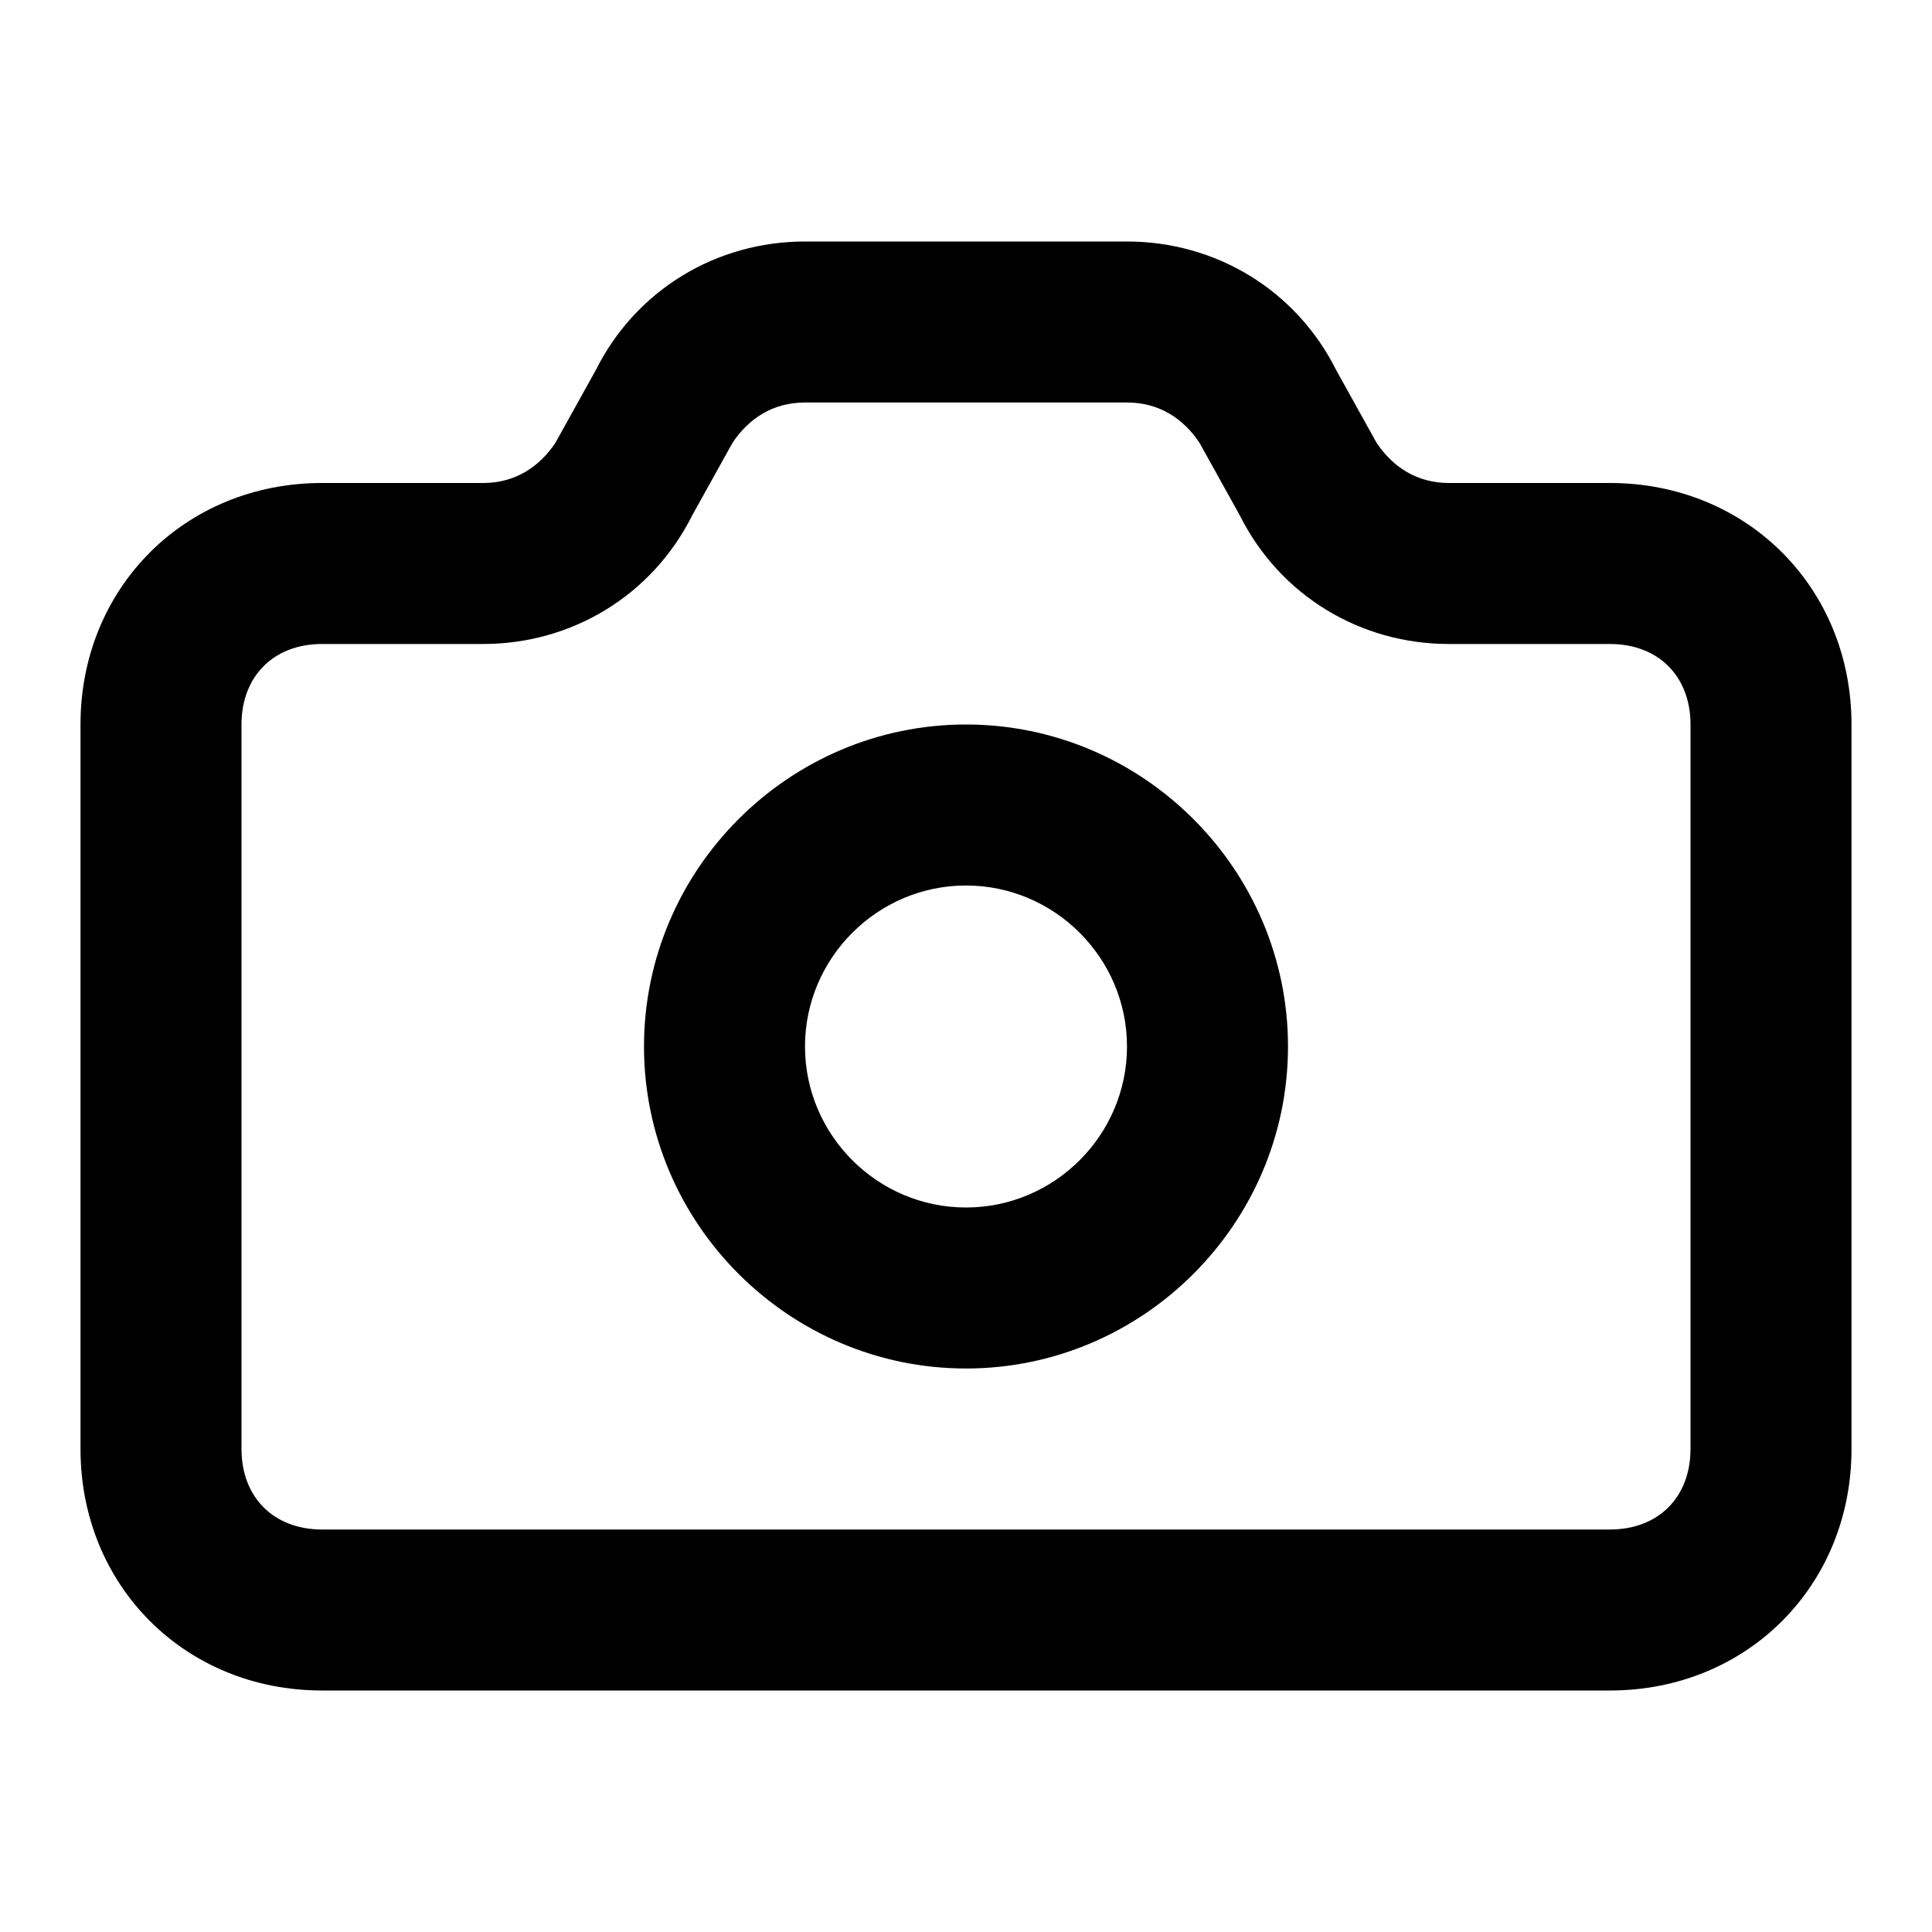
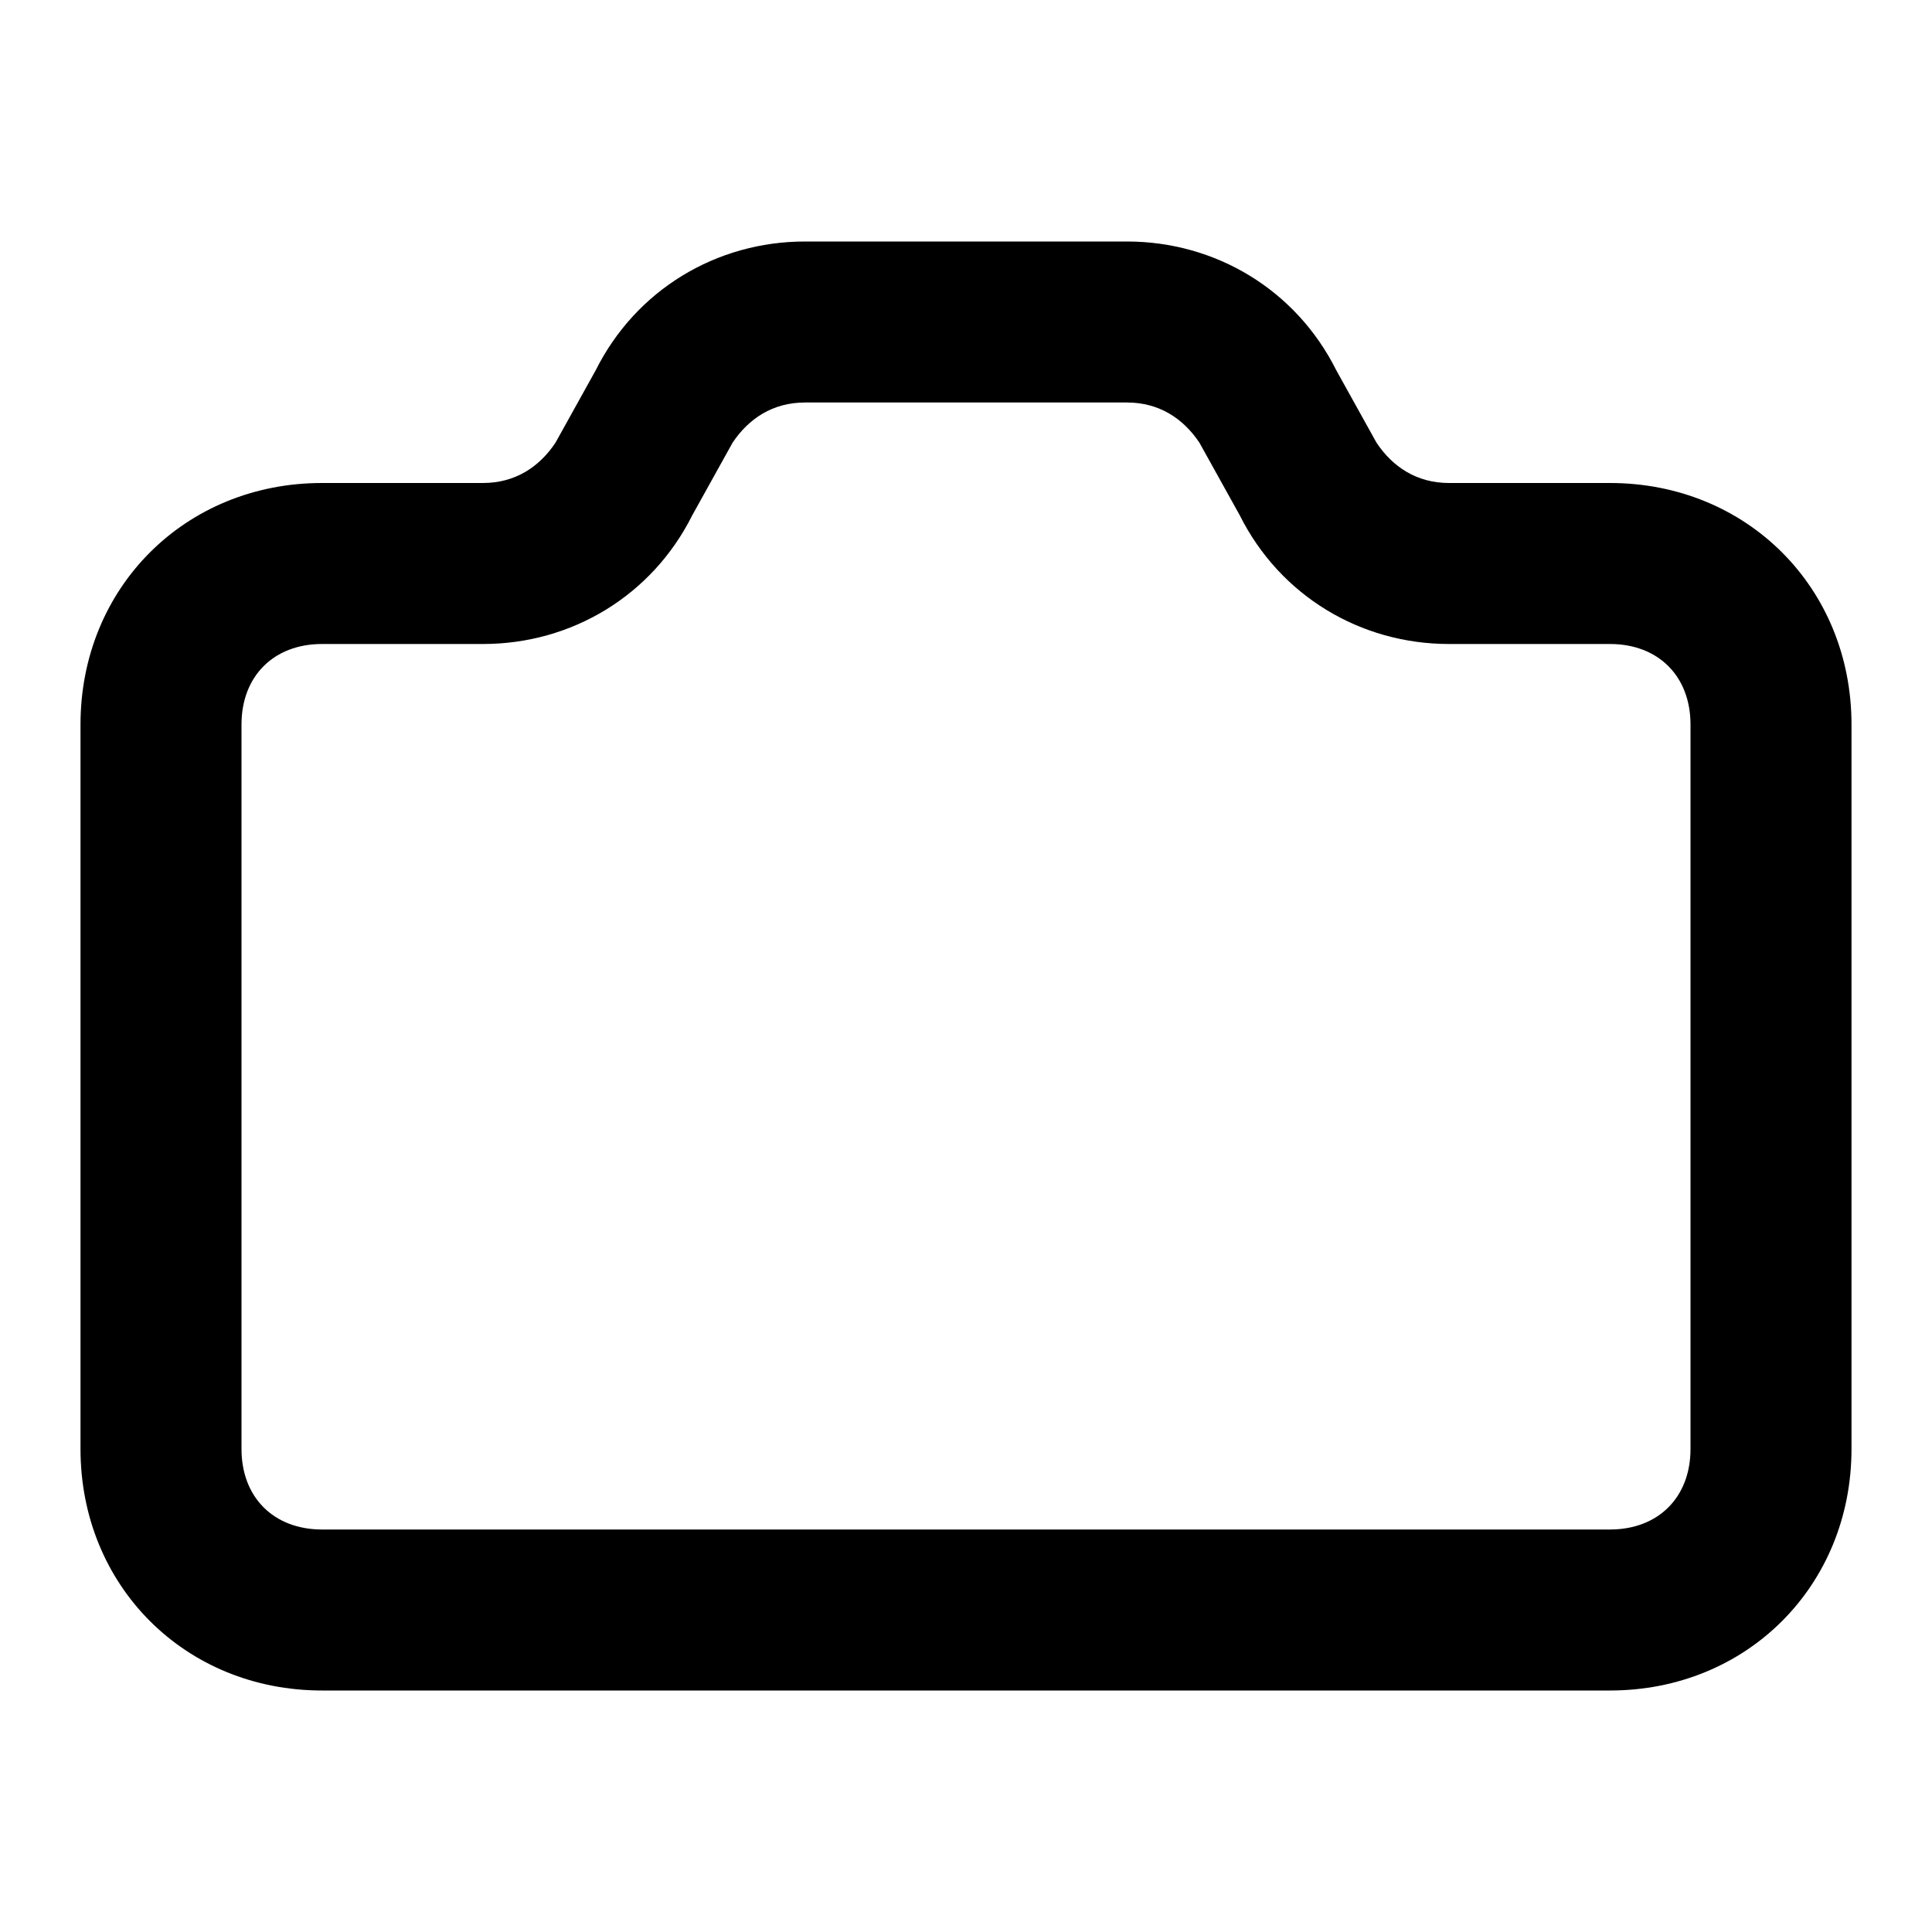
<svg xmlns="http://www.w3.org/2000/svg" id="Calque_1" data-name="Calque 1" viewBox="0 0 24 24">
  <defs>
    <style>      .cls-1 {        fill: #000;        stroke-width: 0px;      }    </style>
  </defs>
  <path class="cls-1" d="M20,21H4c-1.7,0-3-1.3-3-3v-9c0-1.7,1.3-3,3-3h2c.4,0,.7-.2.9-.5l.5-.9c.5-1,1.5-1.6,2.6-1.6h4c1.1,0,2.1.6,2.6,1.6l.5.9c.2.3.5.5.9.5h2c1.7,0,3,1.3,3,3v9c0,1.7-1.3,3-3,3ZM4,8c-.6,0-1,.4-1,1v9c0,.6.4,1,1,1h16c.6,0,1-.4,1-1v-9c0-.6-.4-1-1-1h-2c-1.1,0-2.1-.6-2.6-1.6l-.5-.9c-.2-.3-.5-.5-.9-.5h-4c-.4,0-.7.2-.9.5l-.5.9c-.5,1-1.5,1.6-2.6,1.6h-2Z" />
-   <path class="cls-1" d="M12,17c-2.2,0-4-1.8-4-4s1.8-4,4-4,4,1.8,4,4-1.8,4-4,4ZM12,11c-1.1,0-2,.9-2,2s.9,2,2,2,2-.9,2-2-.9-2-2-2Z" />
</svg>